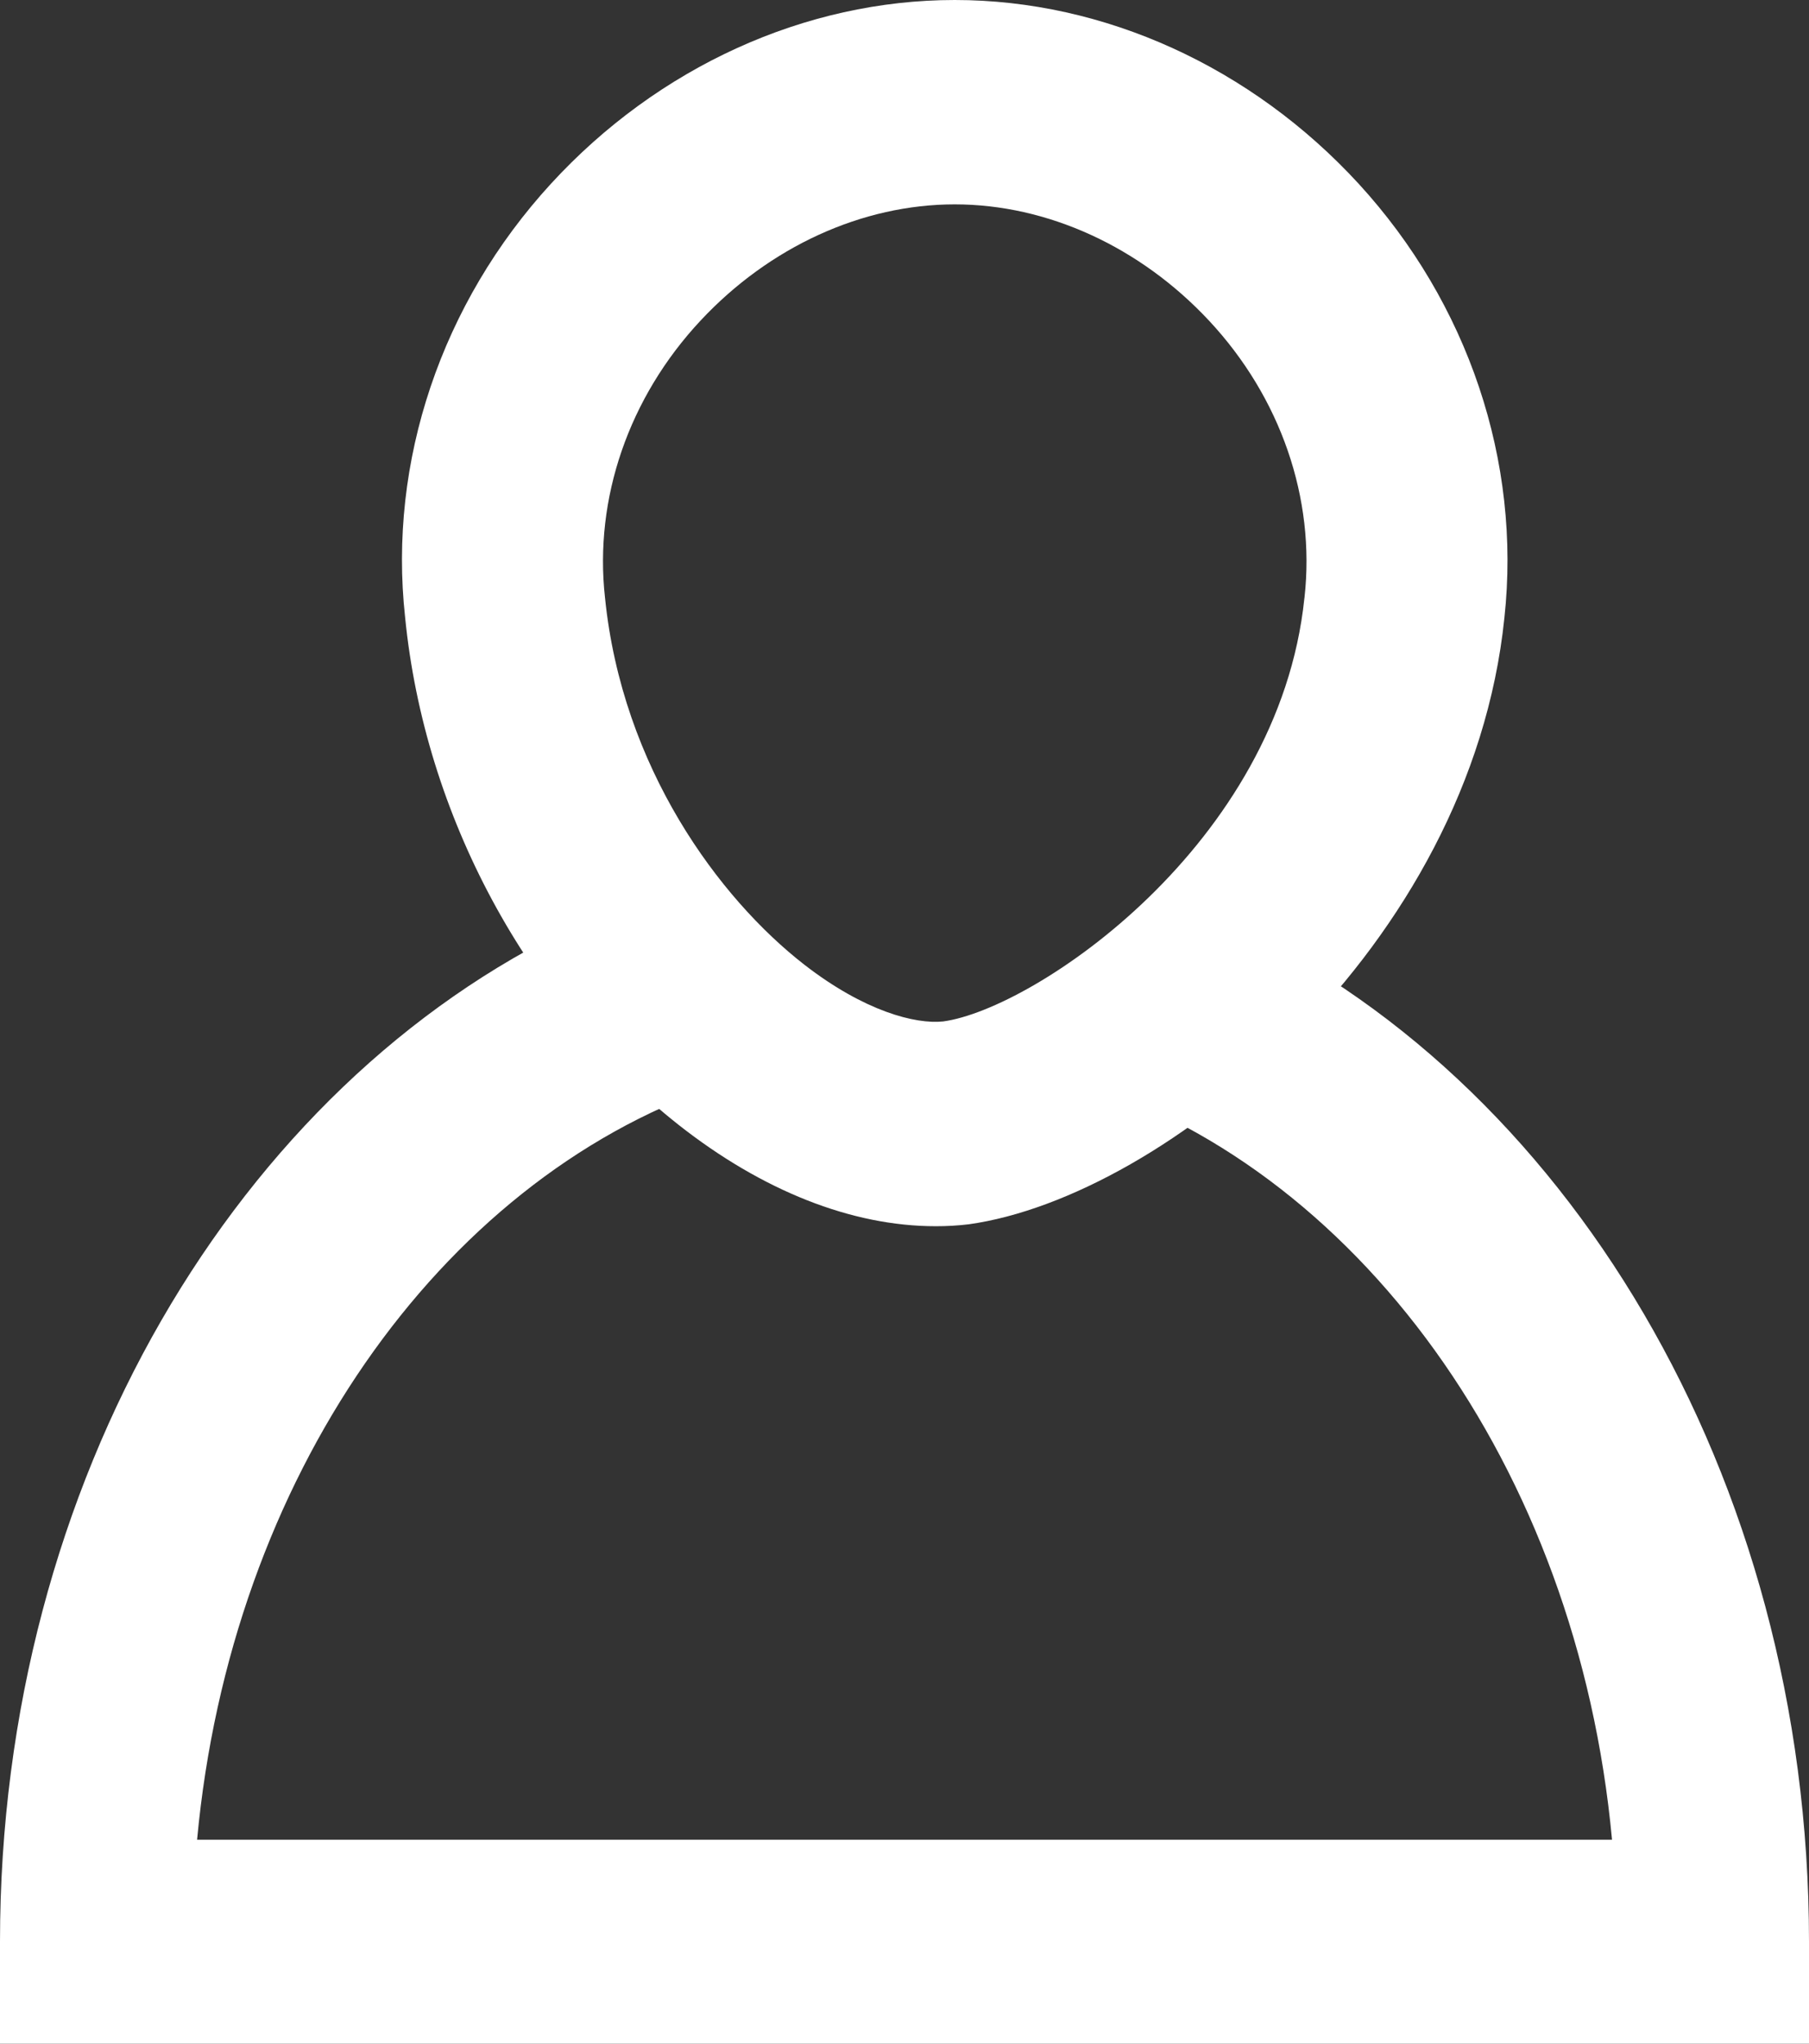
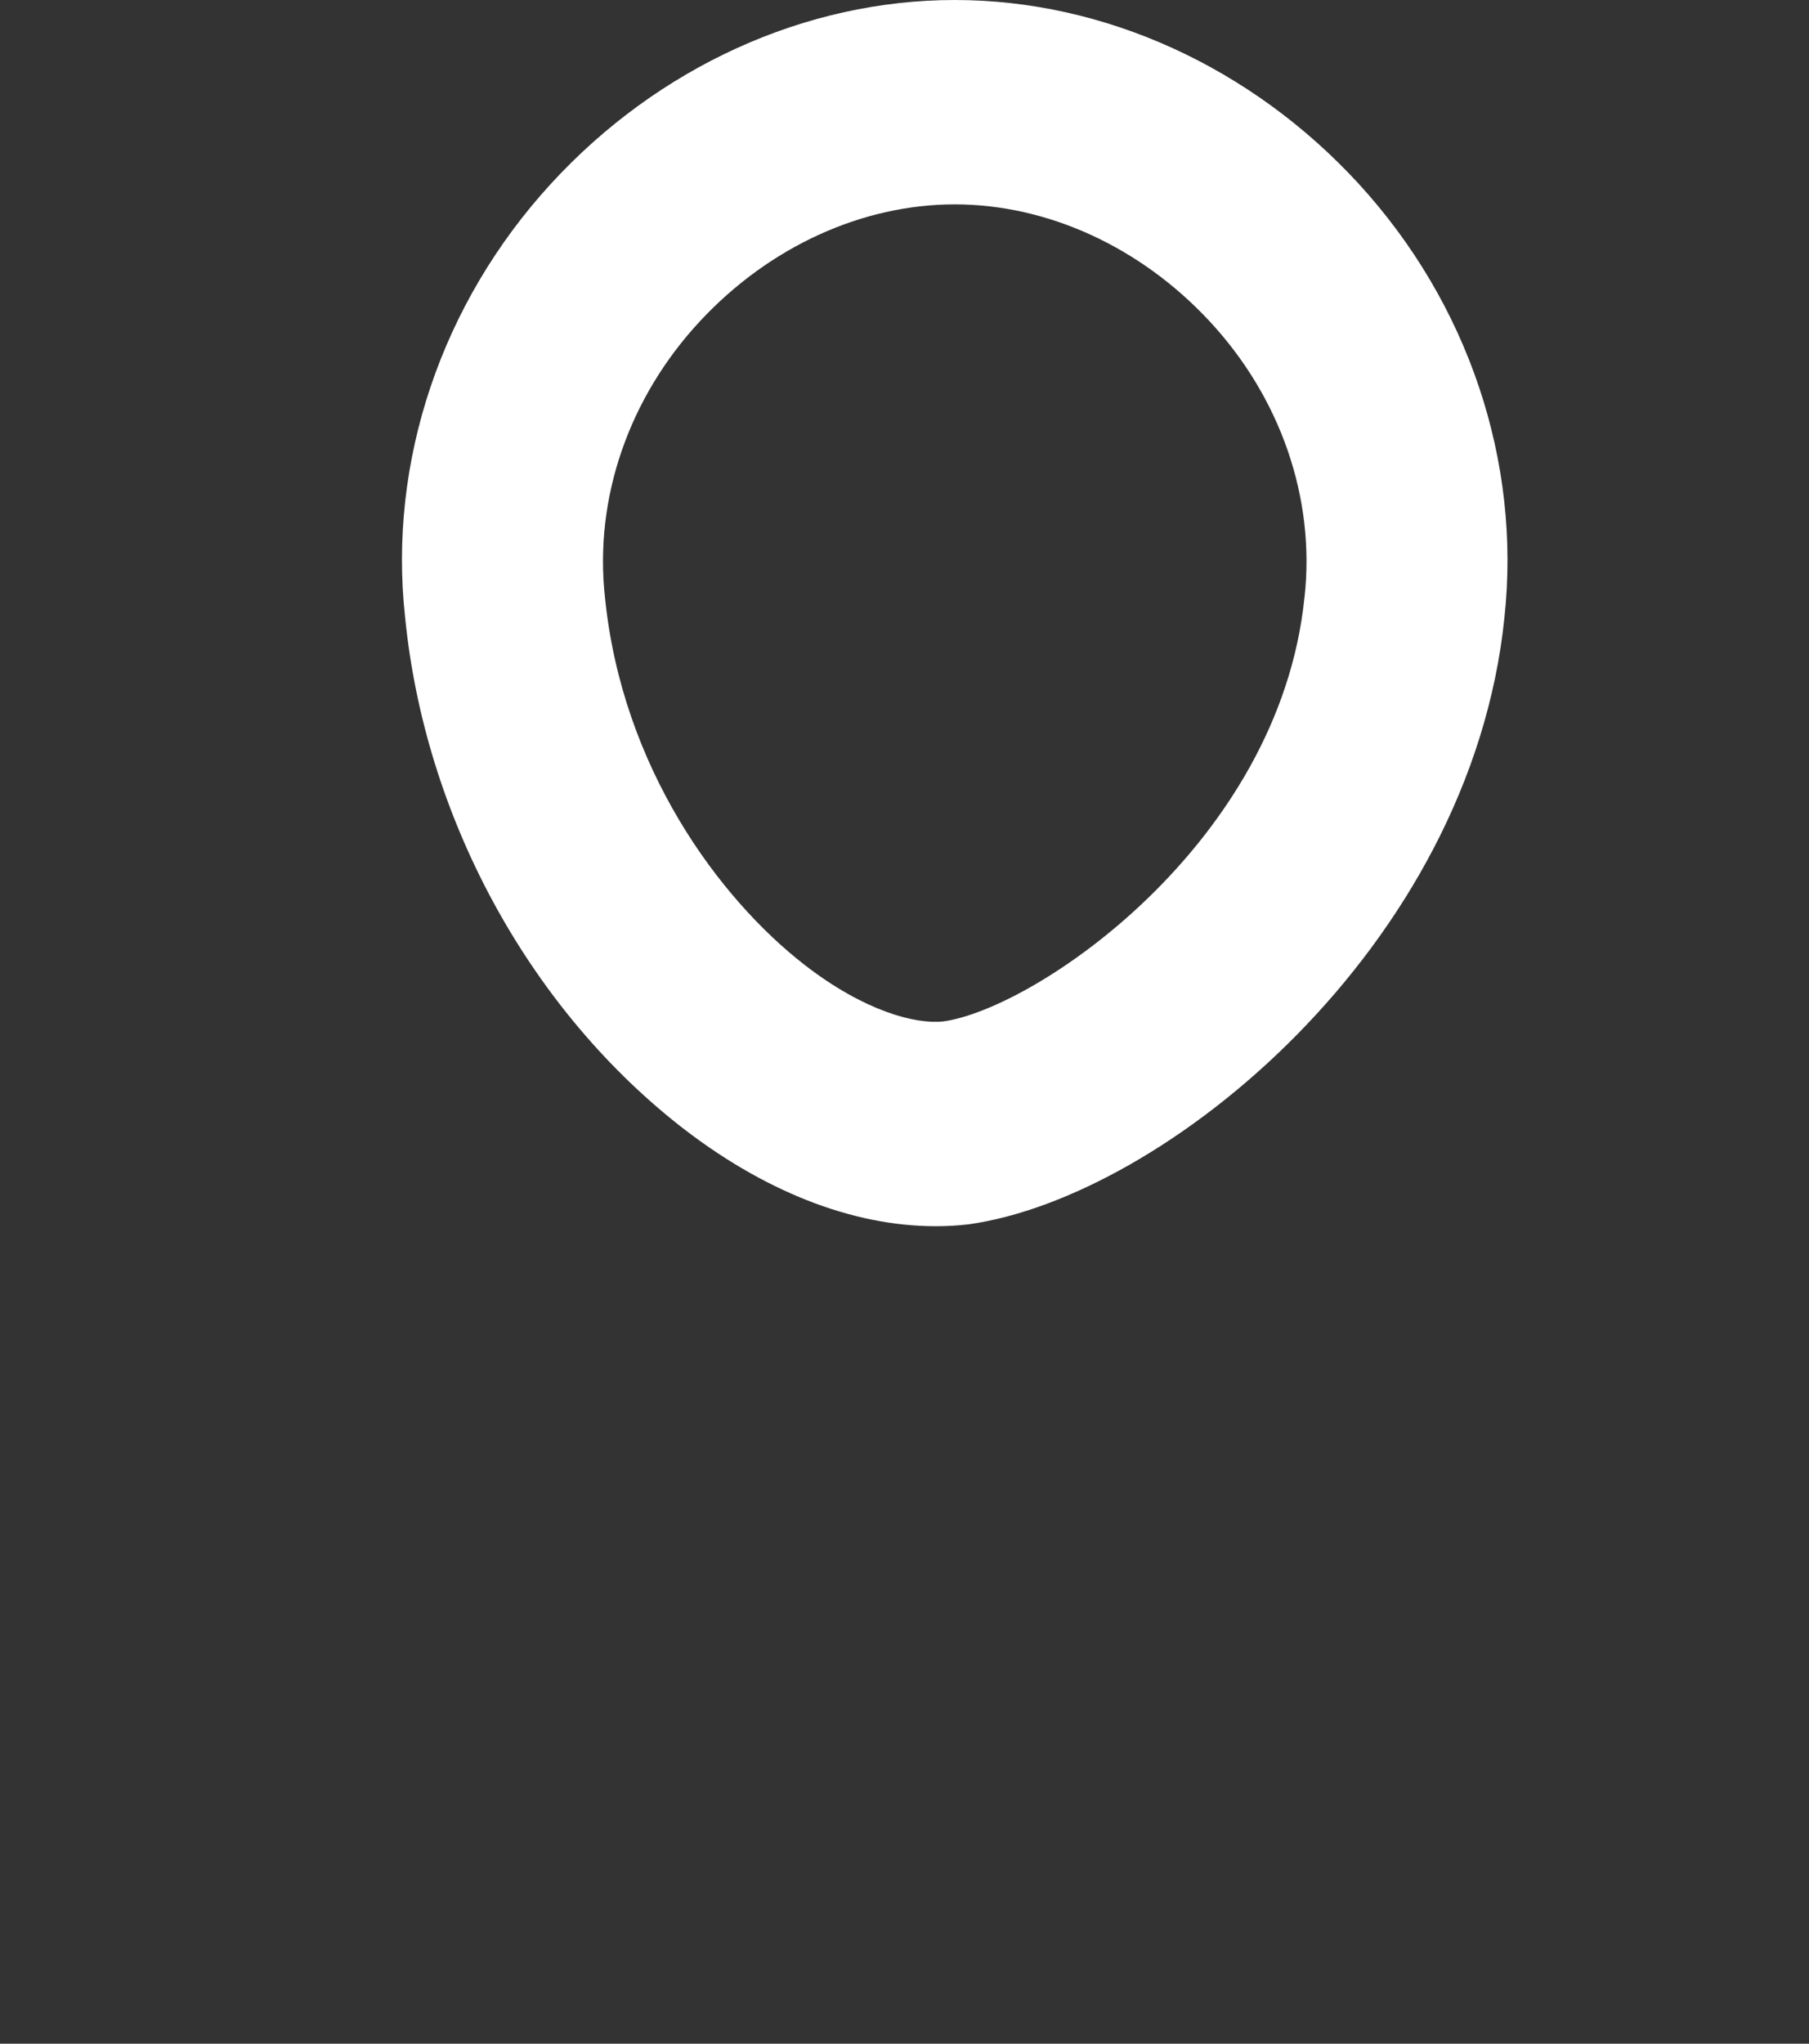
<svg xmlns="http://www.w3.org/2000/svg" width="62" height="70" viewBox="0 0 62 70" fill="none">
  <rect x="0" y="0" width="62" height="70" fill="#333333" stroke="none" />
  <g clip-path="url(#clip0_344_349)">
-     <path fill-rule="evenodd" clip-rule="evenodd" d="M36.566 36.922C38.591 35.401 40.373 33.572 41.85 31.5C53.606 36.809 62 50.498 62 66.507V70H0V66.507C0 50.708 8.174 37.17 19.692 31.717C20.957 33.824 22.577 35.688 24.476 37.226C15.049 40.484 7.902 50.631 6.755 63.014H55.249C54.064 50.215 46.462 39.809 36.566 36.922Z" fill="white" />
    <path fill-rule="evenodd" clip-rule="evenodd" d="M32.722 7C29.546 7 26.371 8.453 24.008 10.983C21.552 13.611 20.357 17.073 20.735 20.468C21.321 26.292 24.652 30.779 27.573 33.047C29.633 34.643 31.379 35.087 32.326 34.986C35.467 34.559 43.831 28.924 44.705 20.492L44.709 20.468C45.088 17.073 43.892 13.611 41.437 10.983C39.074 8.453 35.898 7 32.722 7ZM32.068 42C29.188 42 26.126 40.785 23.253 38.525C18.059 34.419 14.553 27.919 13.884 21.14C13.299 15.816 15.124 10.388 18.886 6.29C22.554 2.296 27.597 0 32.722 0C37.847 0 42.89 2.296 46.562 6.29C50.323 10.388 52.142 15.809 51.56 21.165C50.399 32.441 39.918 40.995 33.204 41.934C32.827 41.979 32.448 42.001 32.068 42Z" fill="white" />
  </g>
  <defs>
    <clipPath id="clip0_344_349">
      <rect width="62" height="70" fill="white" />
    </clipPath>
  </defs>
</svg>